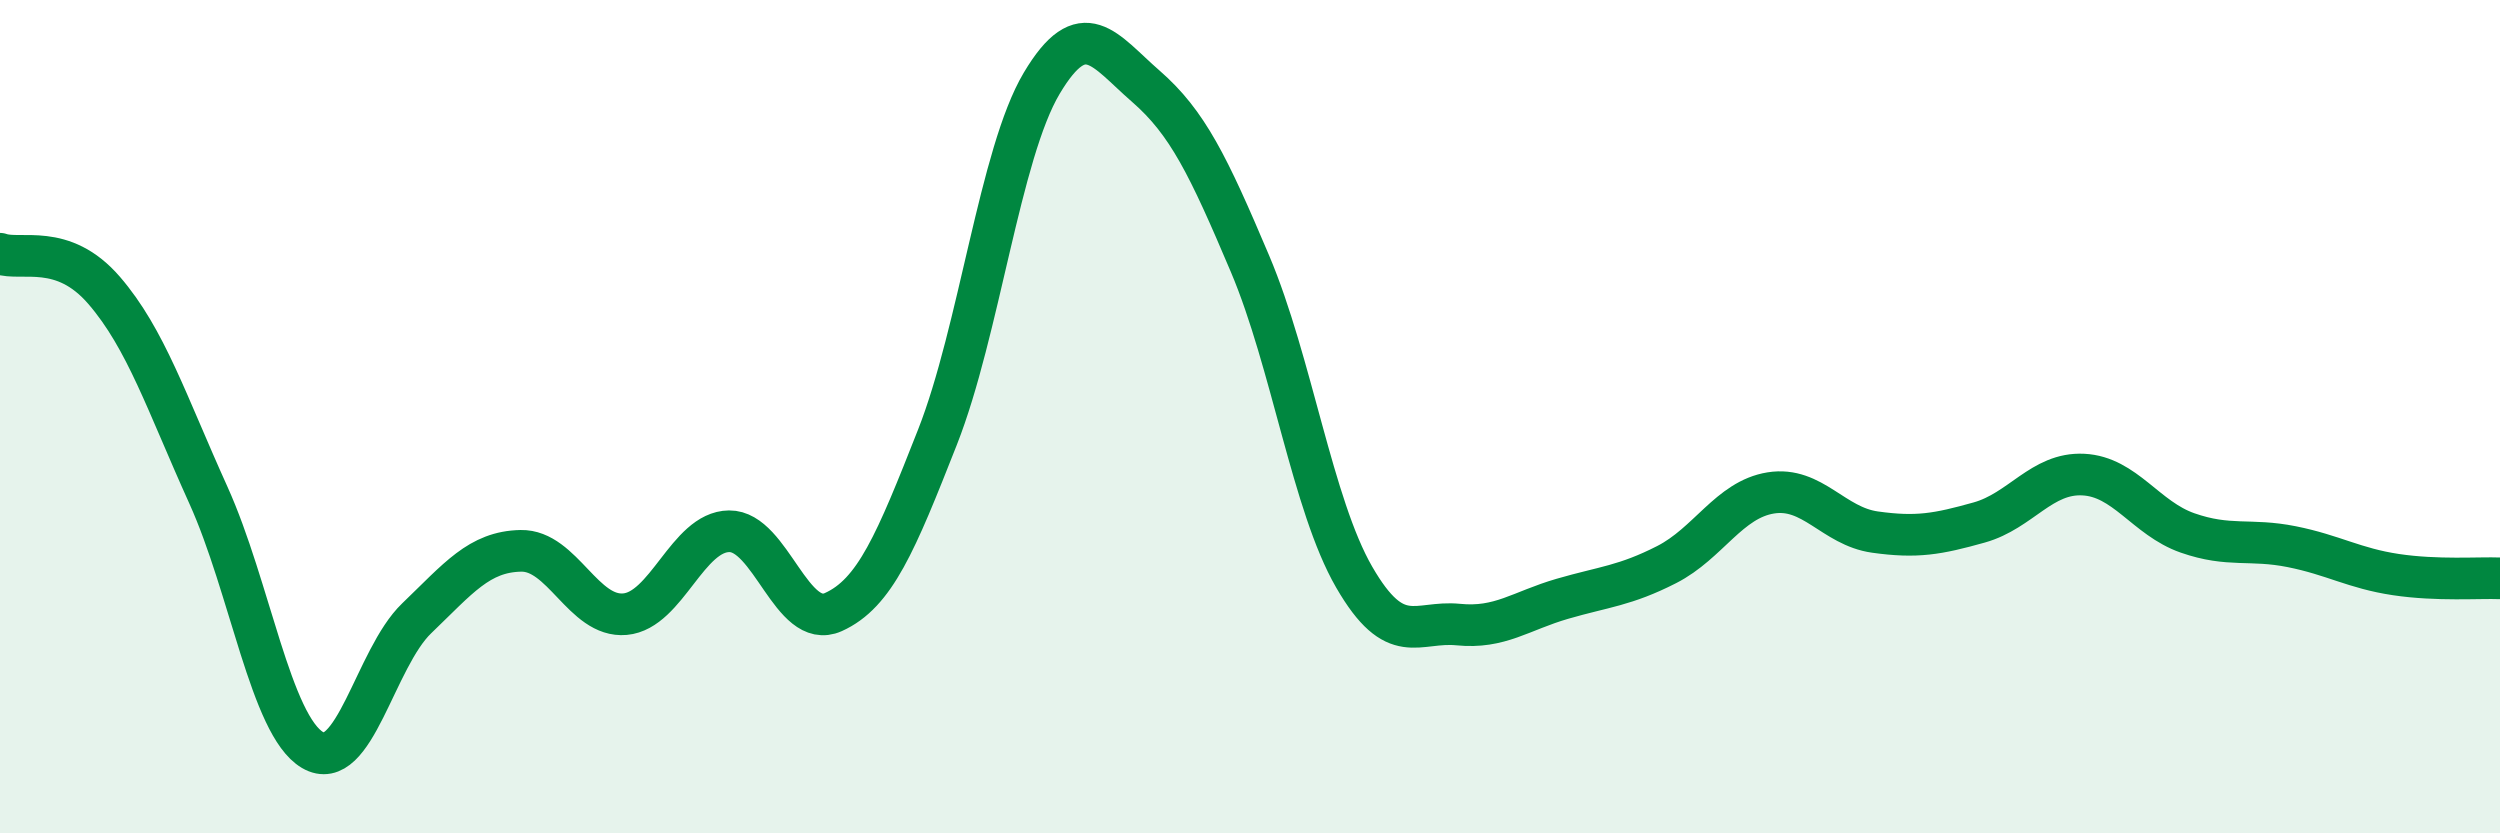
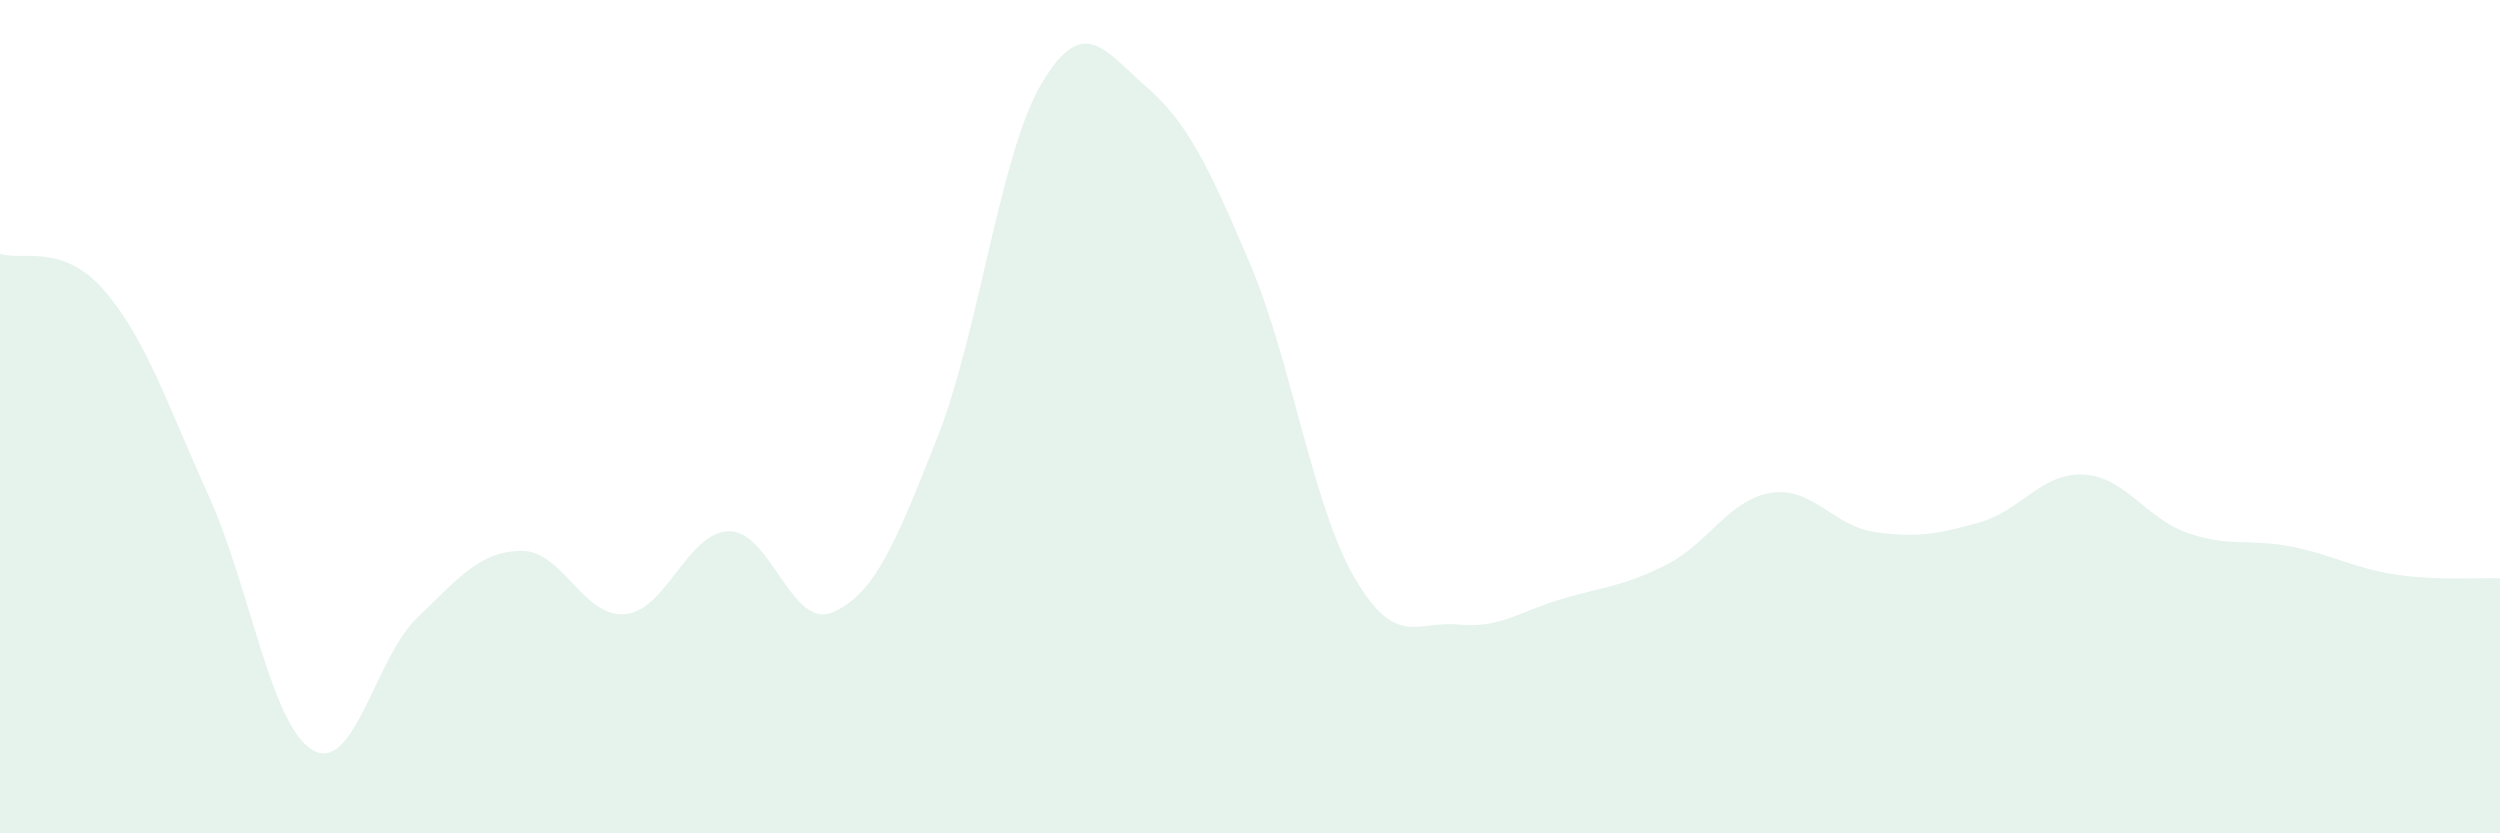
<svg xmlns="http://www.w3.org/2000/svg" width="60" height="20" viewBox="0 0 60 20">
  <path d="M 0,6.09 C 0.5,6.27 1.5,5.81 2.5,6.97 C 3.5,8.13 4,9.67 5,11.88 C 6,14.09 6.5,17.41 7.5,18 C 8.5,18.59 9,15.8 10,14.84 C 11,13.88 11.5,13.24 12.5,13.22 C 13.5,13.2 14,14.83 15,14.74 C 16,14.65 16.5,12.76 17.5,12.75 C 18.5,12.74 19,15.14 20,14.69 C 21,14.24 21.5,13.03 22.5,10.49 C 23.5,7.95 24,3.68 25,2 C 26,0.32 26.5,1.2 27.5,2.07 C 28.5,2.94 29,3.97 30,6.33 C 31,8.69 31.5,12.12 32.5,13.85 C 33.5,15.58 34,14.89 35,14.99 C 36,15.09 36.5,14.66 37.5,14.37 C 38.5,14.08 39,14.06 40,13.55 C 41,13.04 41.5,11.99 42.5,11.83 C 43.5,11.67 44,12.63 45,12.77 C 46,12.91 46.5,12.82 47.5,12.54 C 48.5,12.26 49,11.34 50,11.39 C 51,11.44 51.5,12.44 52.5,12.79 C 53.5,13.14 54,12.92 55,13.12 C 56,13.32 56.5,13.64 57.5,13.79 C 58.5,13.94 59.5,13.86 60,13.88L60 20L0 20Z" fill="#008740" opacity="0.1" stroke-linecap="round" stroke-linejoin="round" />
-   <path d="M 0,6.09 C 0.5,6.27 1.5,5.81 2.5,6.97 C 3.5,8.13 4,9.67 5,11.88 C 6,14.09 6.5,17.41 7.5,18 C 8.5,18.59 9,15.8 10,14.84 C 11,13.88 11.5,13.24 12.5,13.22 C 13.5,13.2 14,14.83 15,14.74 C 16,14.65 16.5,12.76 17.5,12.75 C 18.5,12.74 19,15.14 20,14.69 C 21,14.24 21.5,13.03 22.5,10.49 C 23.5,7.95 24,3.68 25,2 C 26,0.32 26.5,1.2 27.5,2.07 C 28.5,2.94 29,3.97 30,6.33 C 31,8.69 31.5,12.12 32.5,13.85 C 33.5,15.58 34,14.89 35,14.99 C 36,15.09 36.5,14.66 37.5,14.37 C 38.5,14.08 39,14.06 40,13.55 C 41,13.04 41.5,11.99 42.5,11.83 C 43.5,11.67 44,12.63 45,12.77 C 46,12.91 46.5,12.82 47.5,12.54 C 48.5,12.26 49,11.34 50,11.39 C 51,11.44 51.5,12.44 52.5,12.79 C 53.5,13.14 54,12.92 55,13.12 C 56,13.32 56.5,13.64 57.5,13.79 C 58.5,13.94 59.5,13.86 60,13.88" stroke="#008740" stroke-width="1" fill="none" stroke-linecap="round" stroke-linejoin="round" />
</svg>